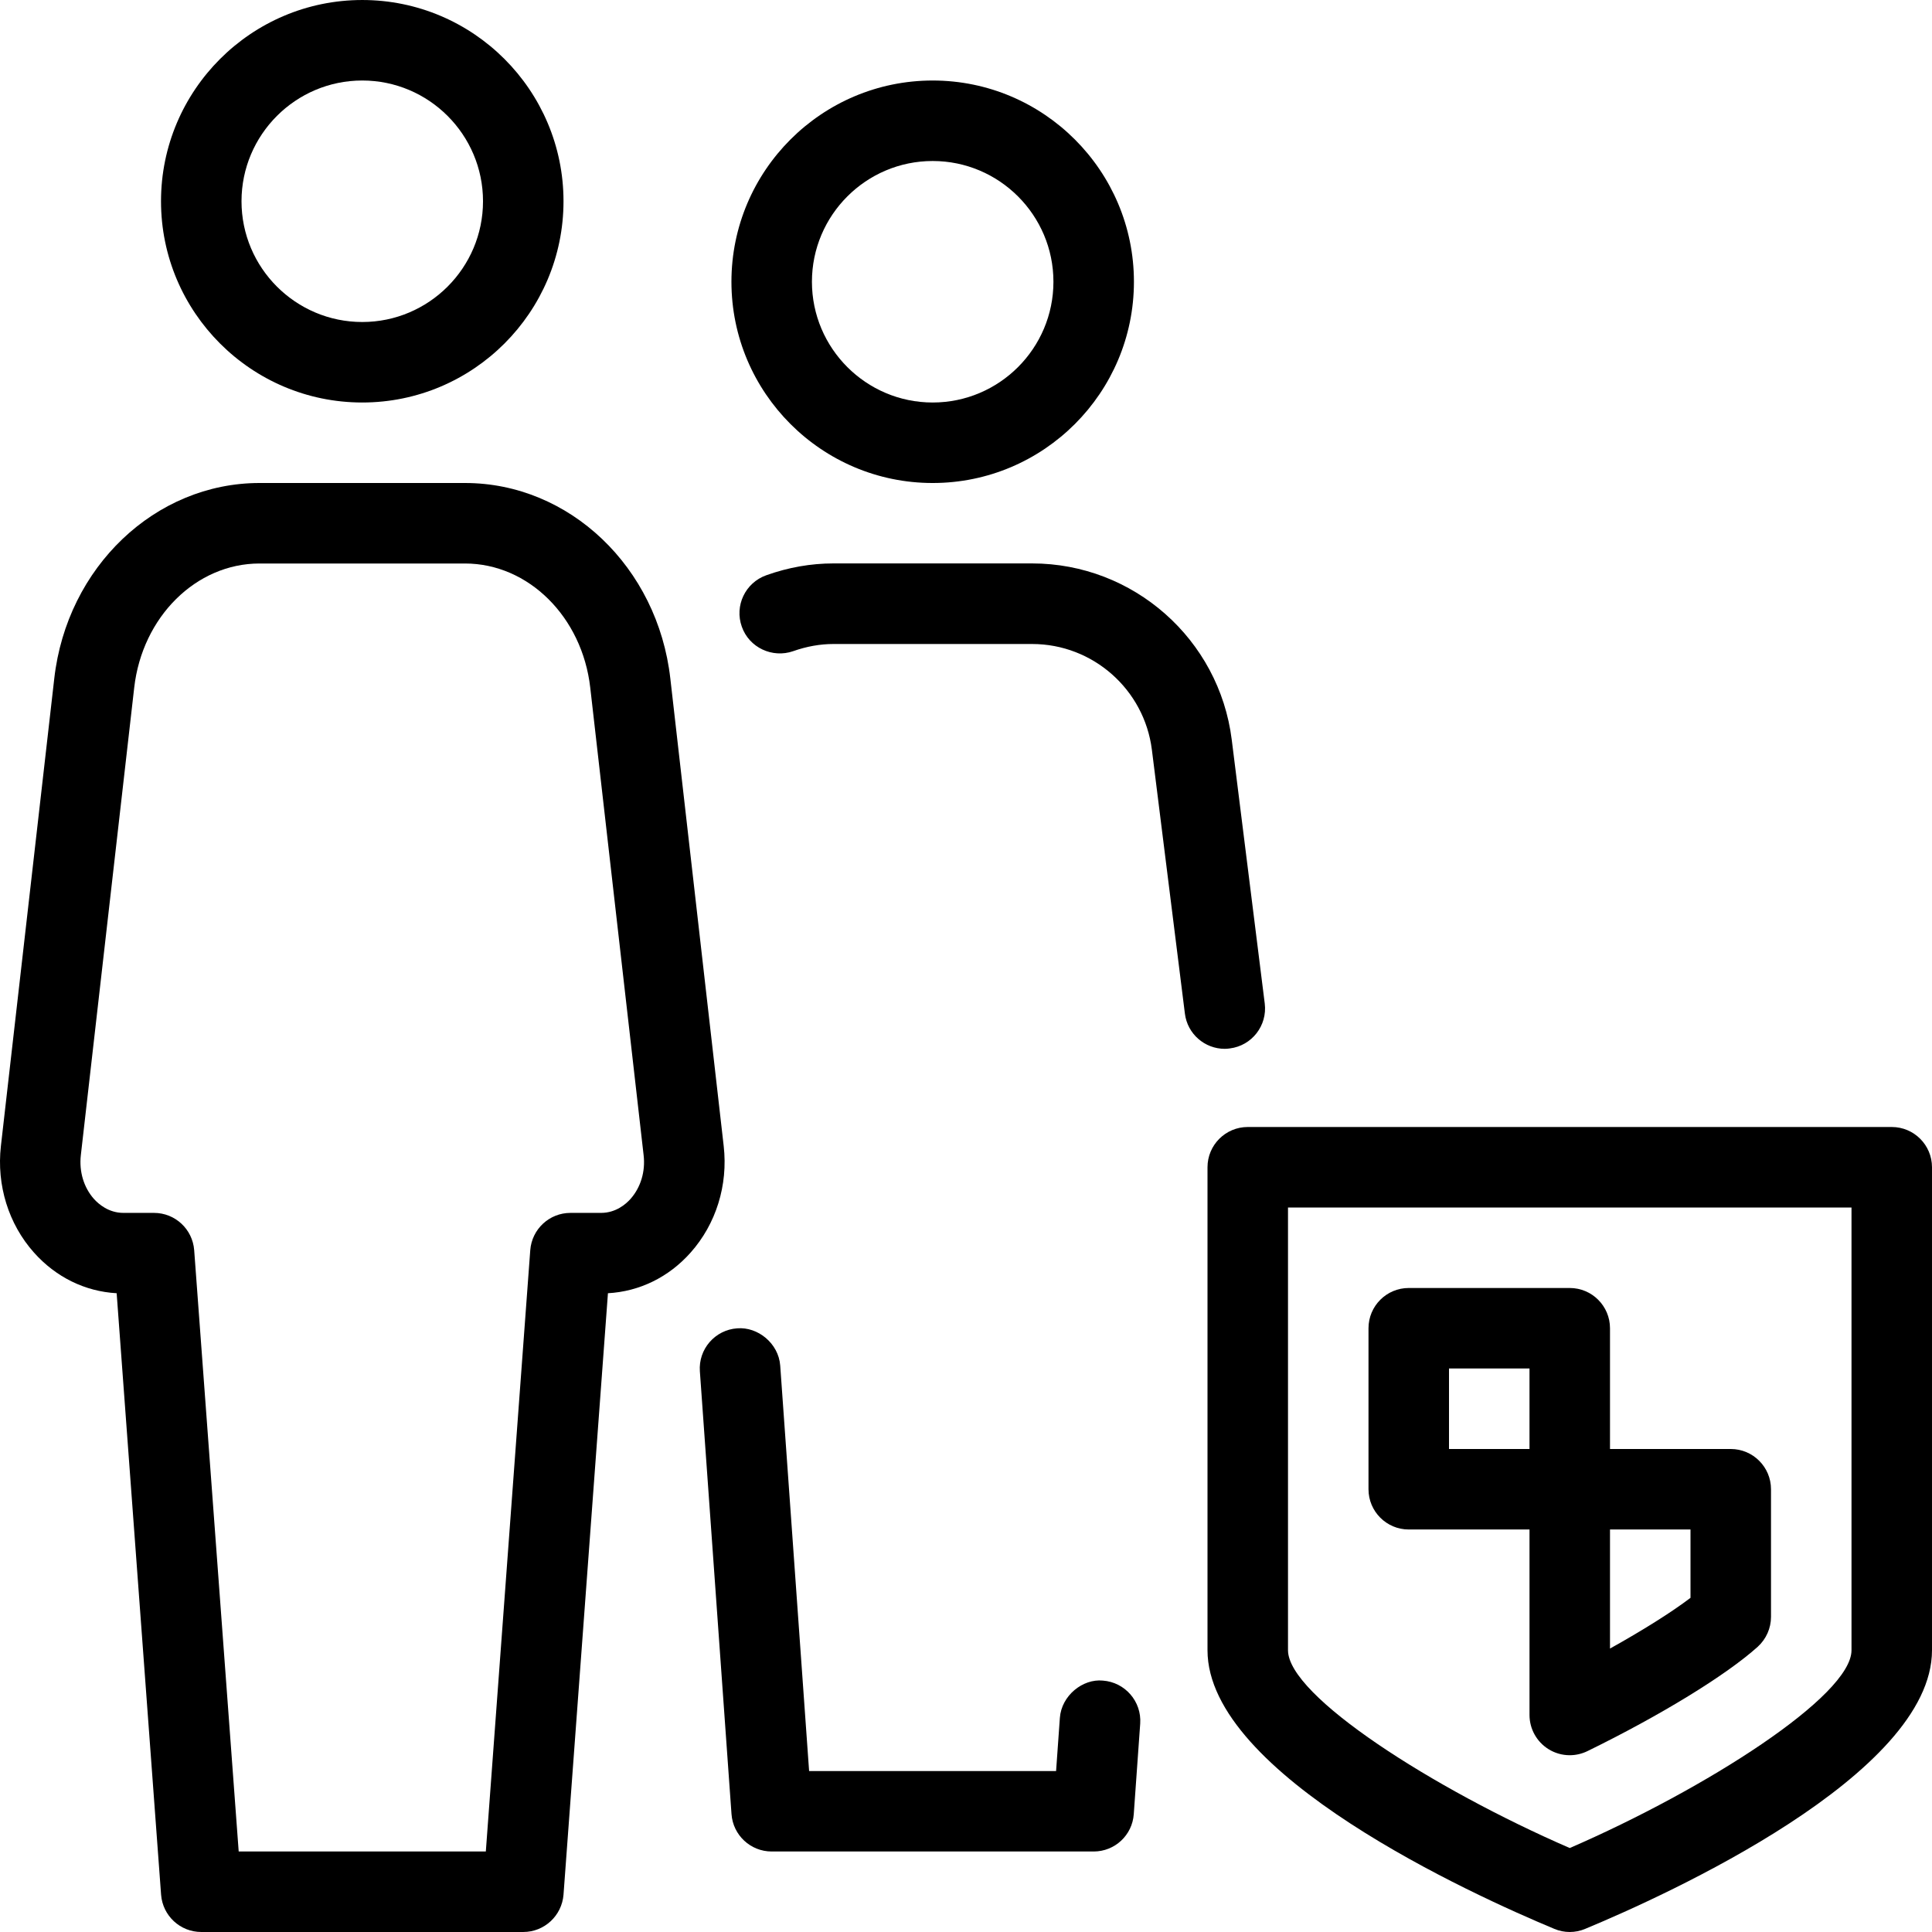
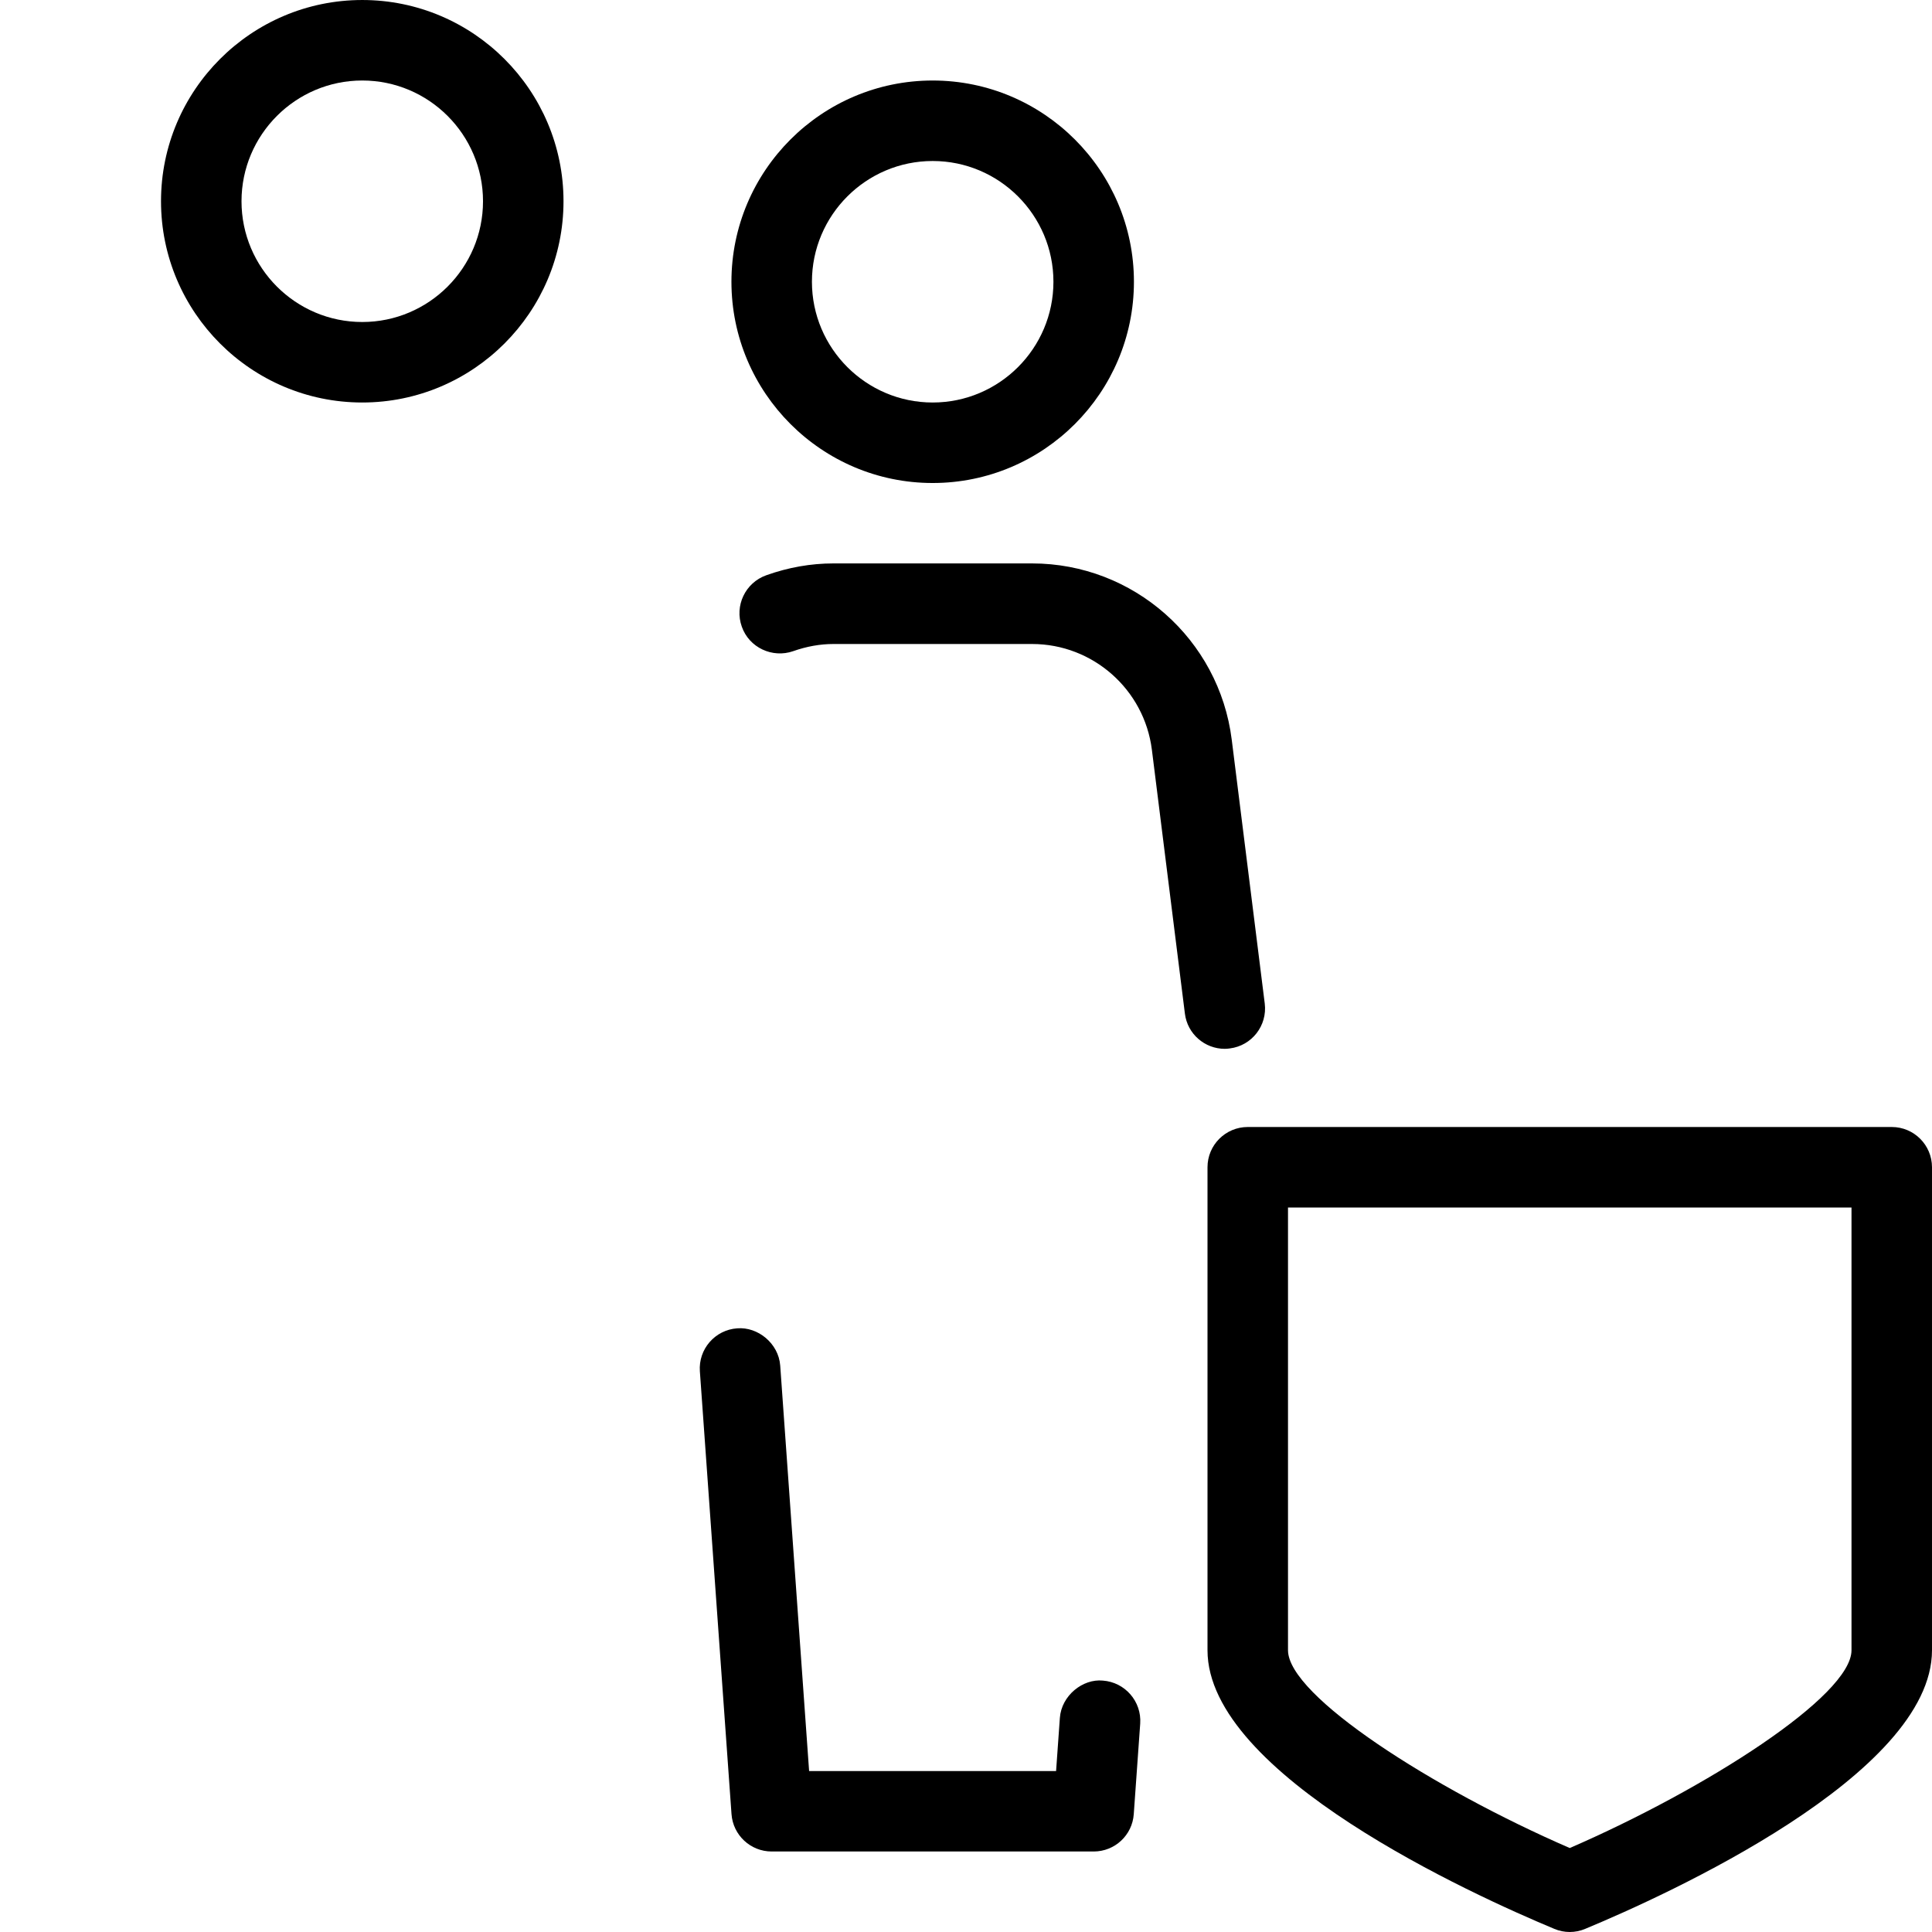
<svg xmlns="http://www.w3.org/2000/svg" version="1.1" id="Layer_1" x="0px" y="0px" viewBox="0 0 512.003 512.003" style="enable-background:new 0 0 512.003 512.003;" xml:space="preserve">
  <g>
    <g>
      <g>
        <path d="M247.172,128.002c29.419,0,53.333-23.936,53.333-53.333s-23.915-53.333-53.333-53.333     c-29.419,0-53.333,23.936-53.333,53.333S217.753,128.002,247.172,128.002z M247.172,42.668c17.643,0,32,14.357,32,32     c0,17.643-14.357,32-32,32c-17.643,0-32-14.357-32-32C215.172,57.026,229.529,42.668,247.172,42.668z" />
        <path d="M96.003,106.668c29.419,0,53.333-23.936,53.333-53.333S125.422,0.002,96.003,0.002     c-29.419,0-53.333,23.936-53.333,53.333S66.585,106.668,96.003,106.668z M96.003,21.335c17.643,0,32,14.357,32,32     c0,17.643-14.357,32-32,32c-17.643,0-32-14.357-32-32C64.003,35.692,78.361,21.335,96.003,21.335z" />
-         <path d="M501.337,298.668H330.67c-5.888,0-10.667,4.779-10.667,10.667v128c0,32.981,70.336,64.853,91.904,73.835     c1.301,0.555,2.709,0.832,4.096,0.832c1.387,0,2.795-0.277,4.096-0.832c21.568-8.96,91.904-40.832,91.904-73.835v-128     C512.003,303.447,507.225,298.668,501.337,298.668z M490.67,437.335c0,12.096-38.549,36.736-74.667,52.416     c-36.139-15.68-74.667-40.299-74.667-52.416V320.002H490.67V437.335z" />
-         <path d="M373.337,405.335h32v49.152c0,3.669,1.899,7.104,5.013,9.045c1.728,1.088,3.691,1.621,5.653,1.621     c1.6,0,3.2-0.363,4.693-1.088c19.456-9.515,36.736-20.117,45.12-27.648c2.24-2.048,3.52-4.907,3.52-7.936v-33.813     c0-5.888-4.779-10.667-10.667-10.667h-32v-32c0-5.888-4.779-10.667-10.667-10.667h-42.667c-5.888,0-10.667,4.779-10.667,10.667     v42.667C362.67,400.556,367.449,405.335,373.337,405.335z M426.67,405.335h21.333v18.112c-5.099,3.861-12.672,8.619-21.333,13.44     V405.335z M384.003,362.668h21.333v21.333h-21.333V362.668z" />
+         <path d="M501.337,298.668H330.67c-5.888,0-10.667,4.779-10.667,10.667v128c0,32.981,70.336,64.853,91.904,73.835     c1.301,0.555,2.709,0.832,4.096,0.832c1.387,0,2.795-0.277,4.096-0.832c21.568-8.96,91.904-40.832,91.904-73.835v-128     C512.003,303.447,507.225,298.668,501.337,298.668z M490.67,437.335c0,12.096-38.549,36.736-74.667,52.416     c-36.139-15.68-74.667-40.299-74.667-52.416V320.002H490.67V437.335" />
        <path d="M325.913,277.847c5.845-0.725,9.984-6.059,9.259-11.904l-8.747-69.909c-3.328-26.645-26.069-46.72-52.907-46.72h-52.672     c-5.931,0-11.925,1.045-17.771,3.136c-5.568,1.984-8.469,8.085-6.485,13.632c1.941,5.547,8.107,8.405,13.611,6.485     c3.563-1.259,7.147-1.899,10.645-1.899h52.672c16.107,0,29.739,12.053,31.744,28.032l8.747,69.909     c0.661,5.397,5.269,9.344,10.56,9.344C325.017,277.954,325.465,277.911,325.913,277.847z" />
        <path d="M292.27,445.378c-5.355-0.533-10.965,3.989-11.392,9.877l-1.003,14.101h-65.451L206.766,361.9     c-0.427-5.888-5.931-10.325-11.392-9.877c-5.888,0.405-10.325,5.525-9.899,11.392l8.384,117.355     c0.405,5.568,5.035,9.899,10.645,9.899h85.333c5.611,0,10.24-4.331,10.624-9.899l1.707-24     C302.574,450.903,298.137,445.804,292.27,445.378z" />
-         <path d="M191.79,303.724L177.646,179.82c-3.349-29.547-26.752-51.819-54.4-51.819H68.782c-27.648,0-51.051,22.293-54.4,51.819     L0.238,303.724c-1.173,10.368,2.027,20.672,8.768,28.224c5.803,6.507,13.525,10.304,21.909,10.773l11.776,159.403     c0.427,5.568,5.056,9.877,10.645,9.877h85.333c5.589,0,10.219-4.309,10.667-9.877l11.776-159.403     c8.363-0.469,16.107-4.245,21.909-10.773C189.763,324.375,192.964,314.092,191.79,303.724z M167.086,317.74     c-1.216,1.365-3.883,3.691-7.808,3.691h-8.107c-5.589,0-10.219,4.309-10.645,9.877l-11.776,159.36H63.257l-11.797-159.36     c-0.427-5.568-5.056-9.877-10.645-9.877h-8.107c-3.904,0-6.571-2.325-7.808-3.691c-2.709-3.051-3.968-7.275-3.477-11.605     l14.144-123.904c2.133-18.752,16.405-32.896,33.195-32.896h54.464c16.789,0,31.061,14.144,33.195,32.896l14.144,123.904     C171.076,310.466,169.795,314.69,167.086,317.74z" />
      </g>
    </g>
  </g>
  <g>
</g>
  <g>
</g>
  <g>
</g>
  <g>
</g>
  <g>
</g>
  <g>
</g>
  <g>
</g>
  <g>
</g>
  <g>
</g>
  <g>
</g>
  <g>
</g>
  <g>
</g>
  <g>
</g>
  <g>
</g>
  <g>
</g>
</svg>